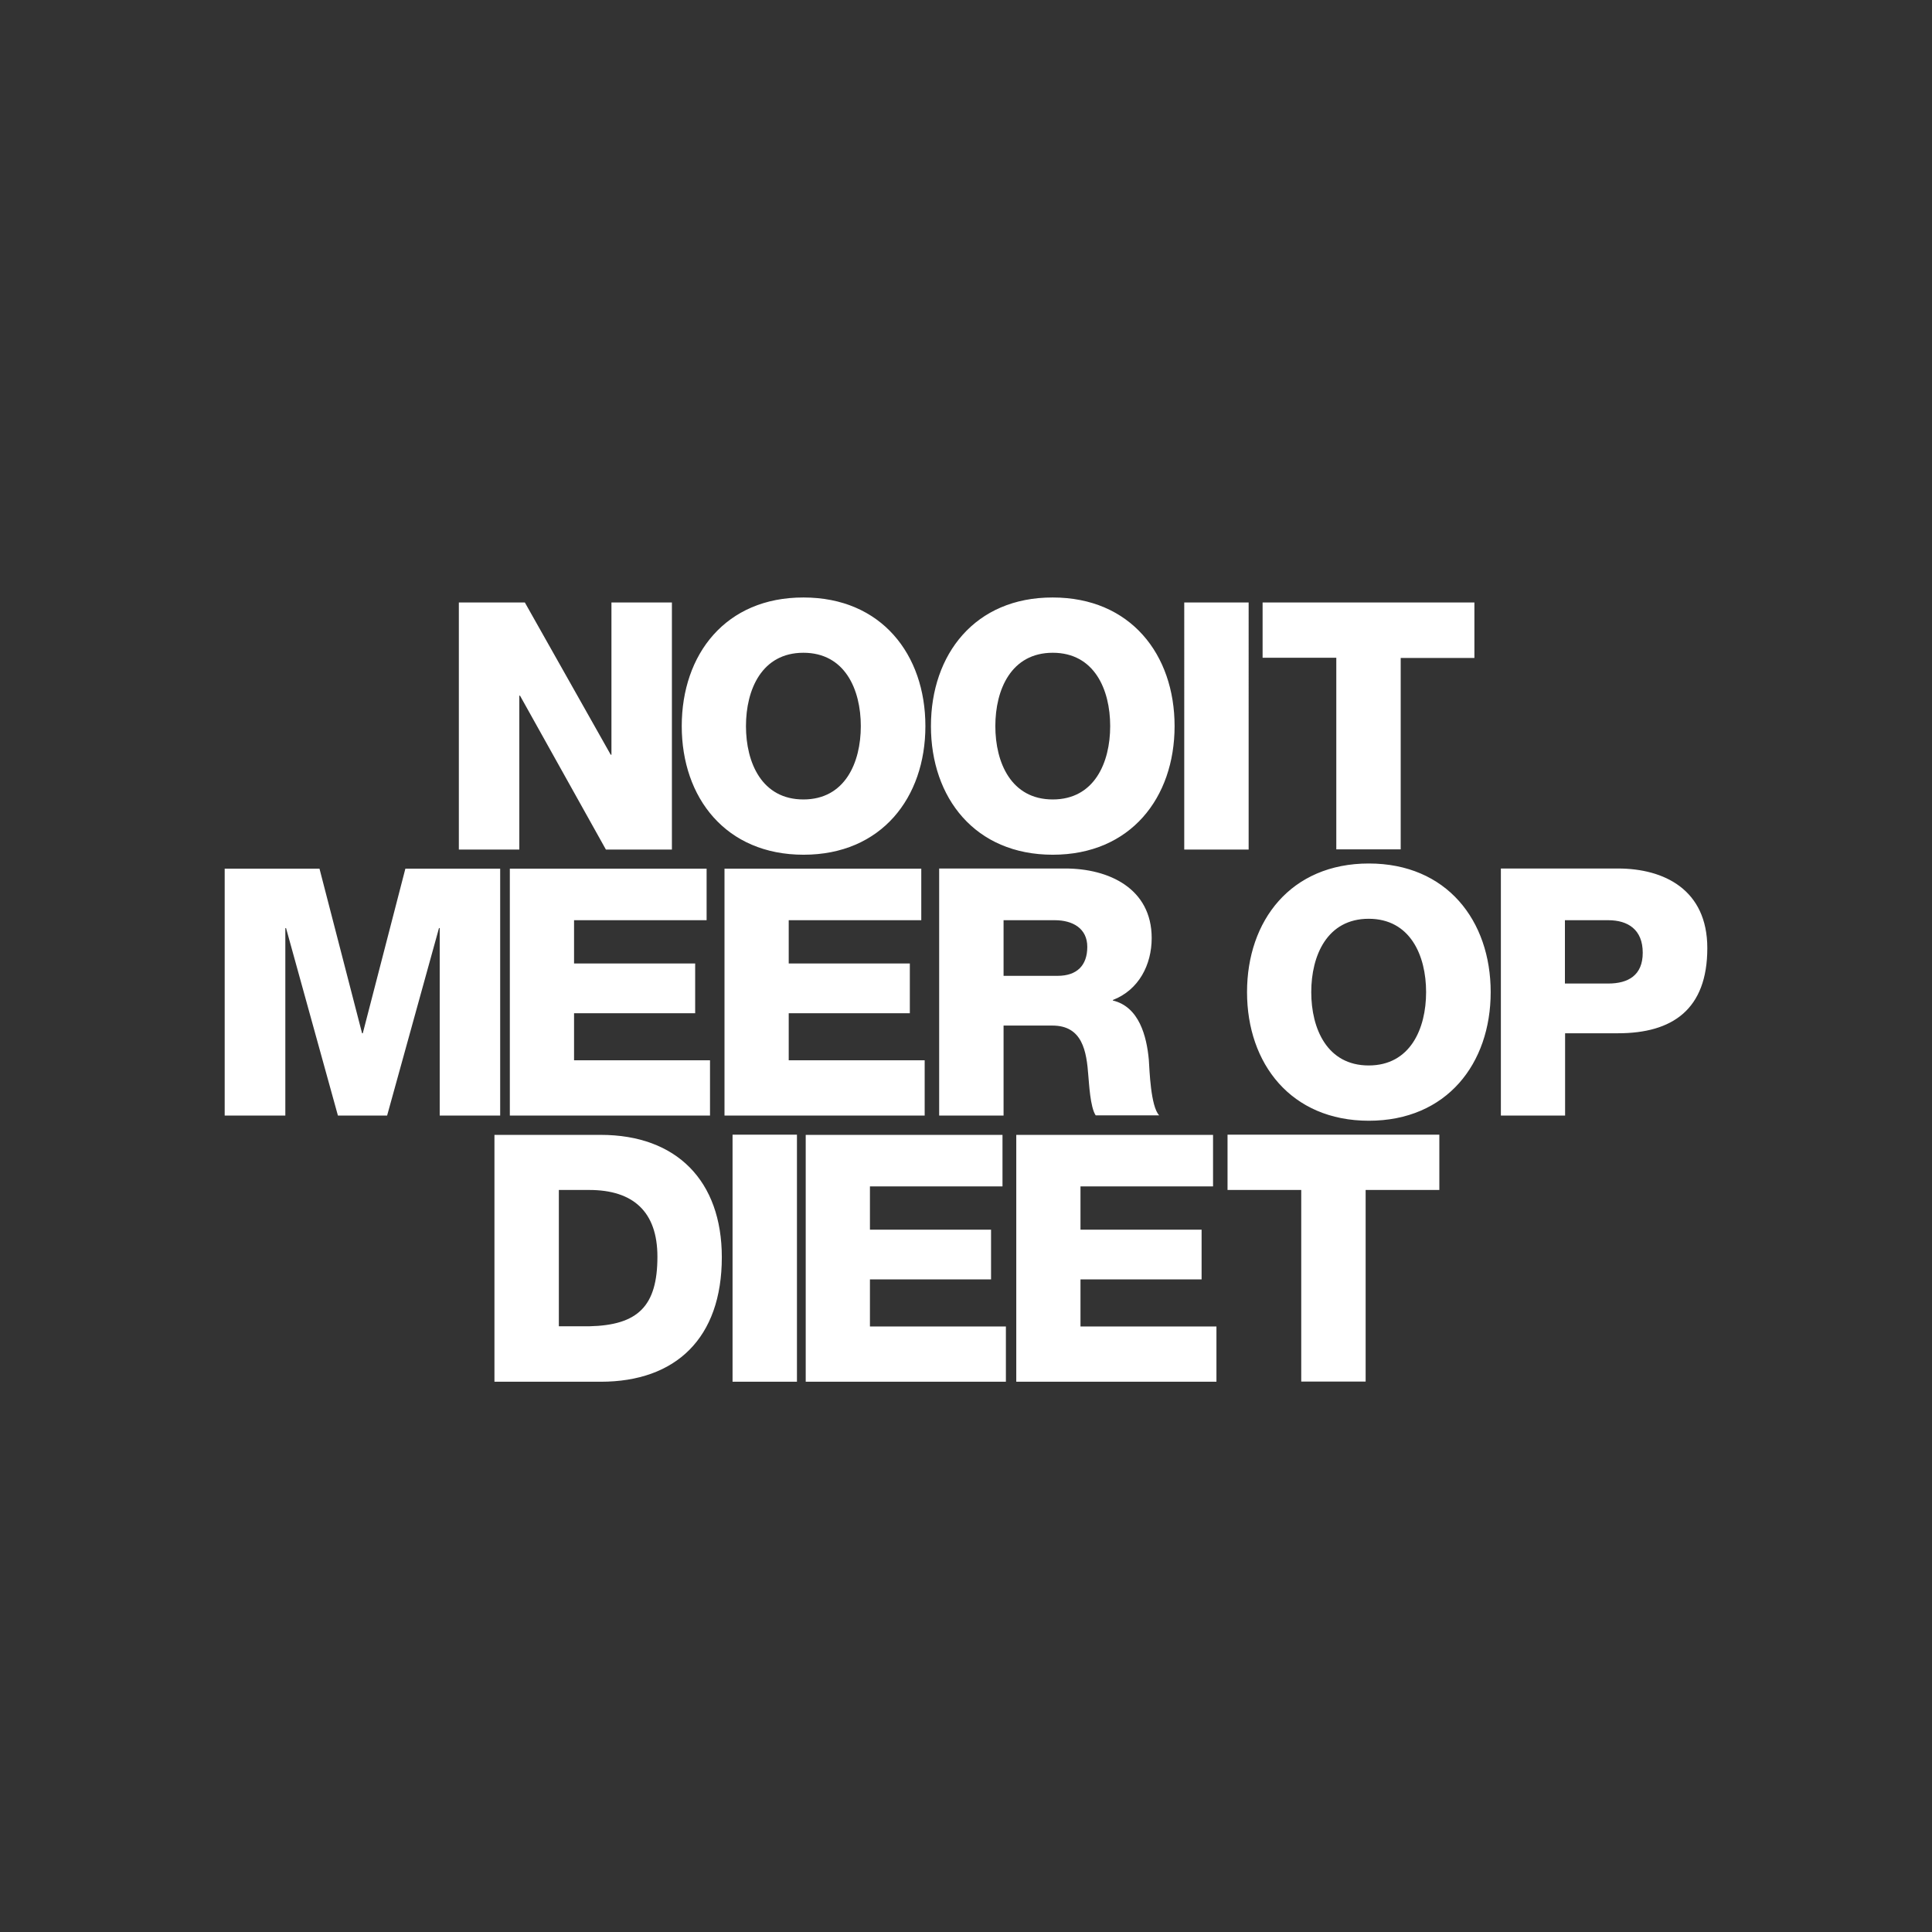
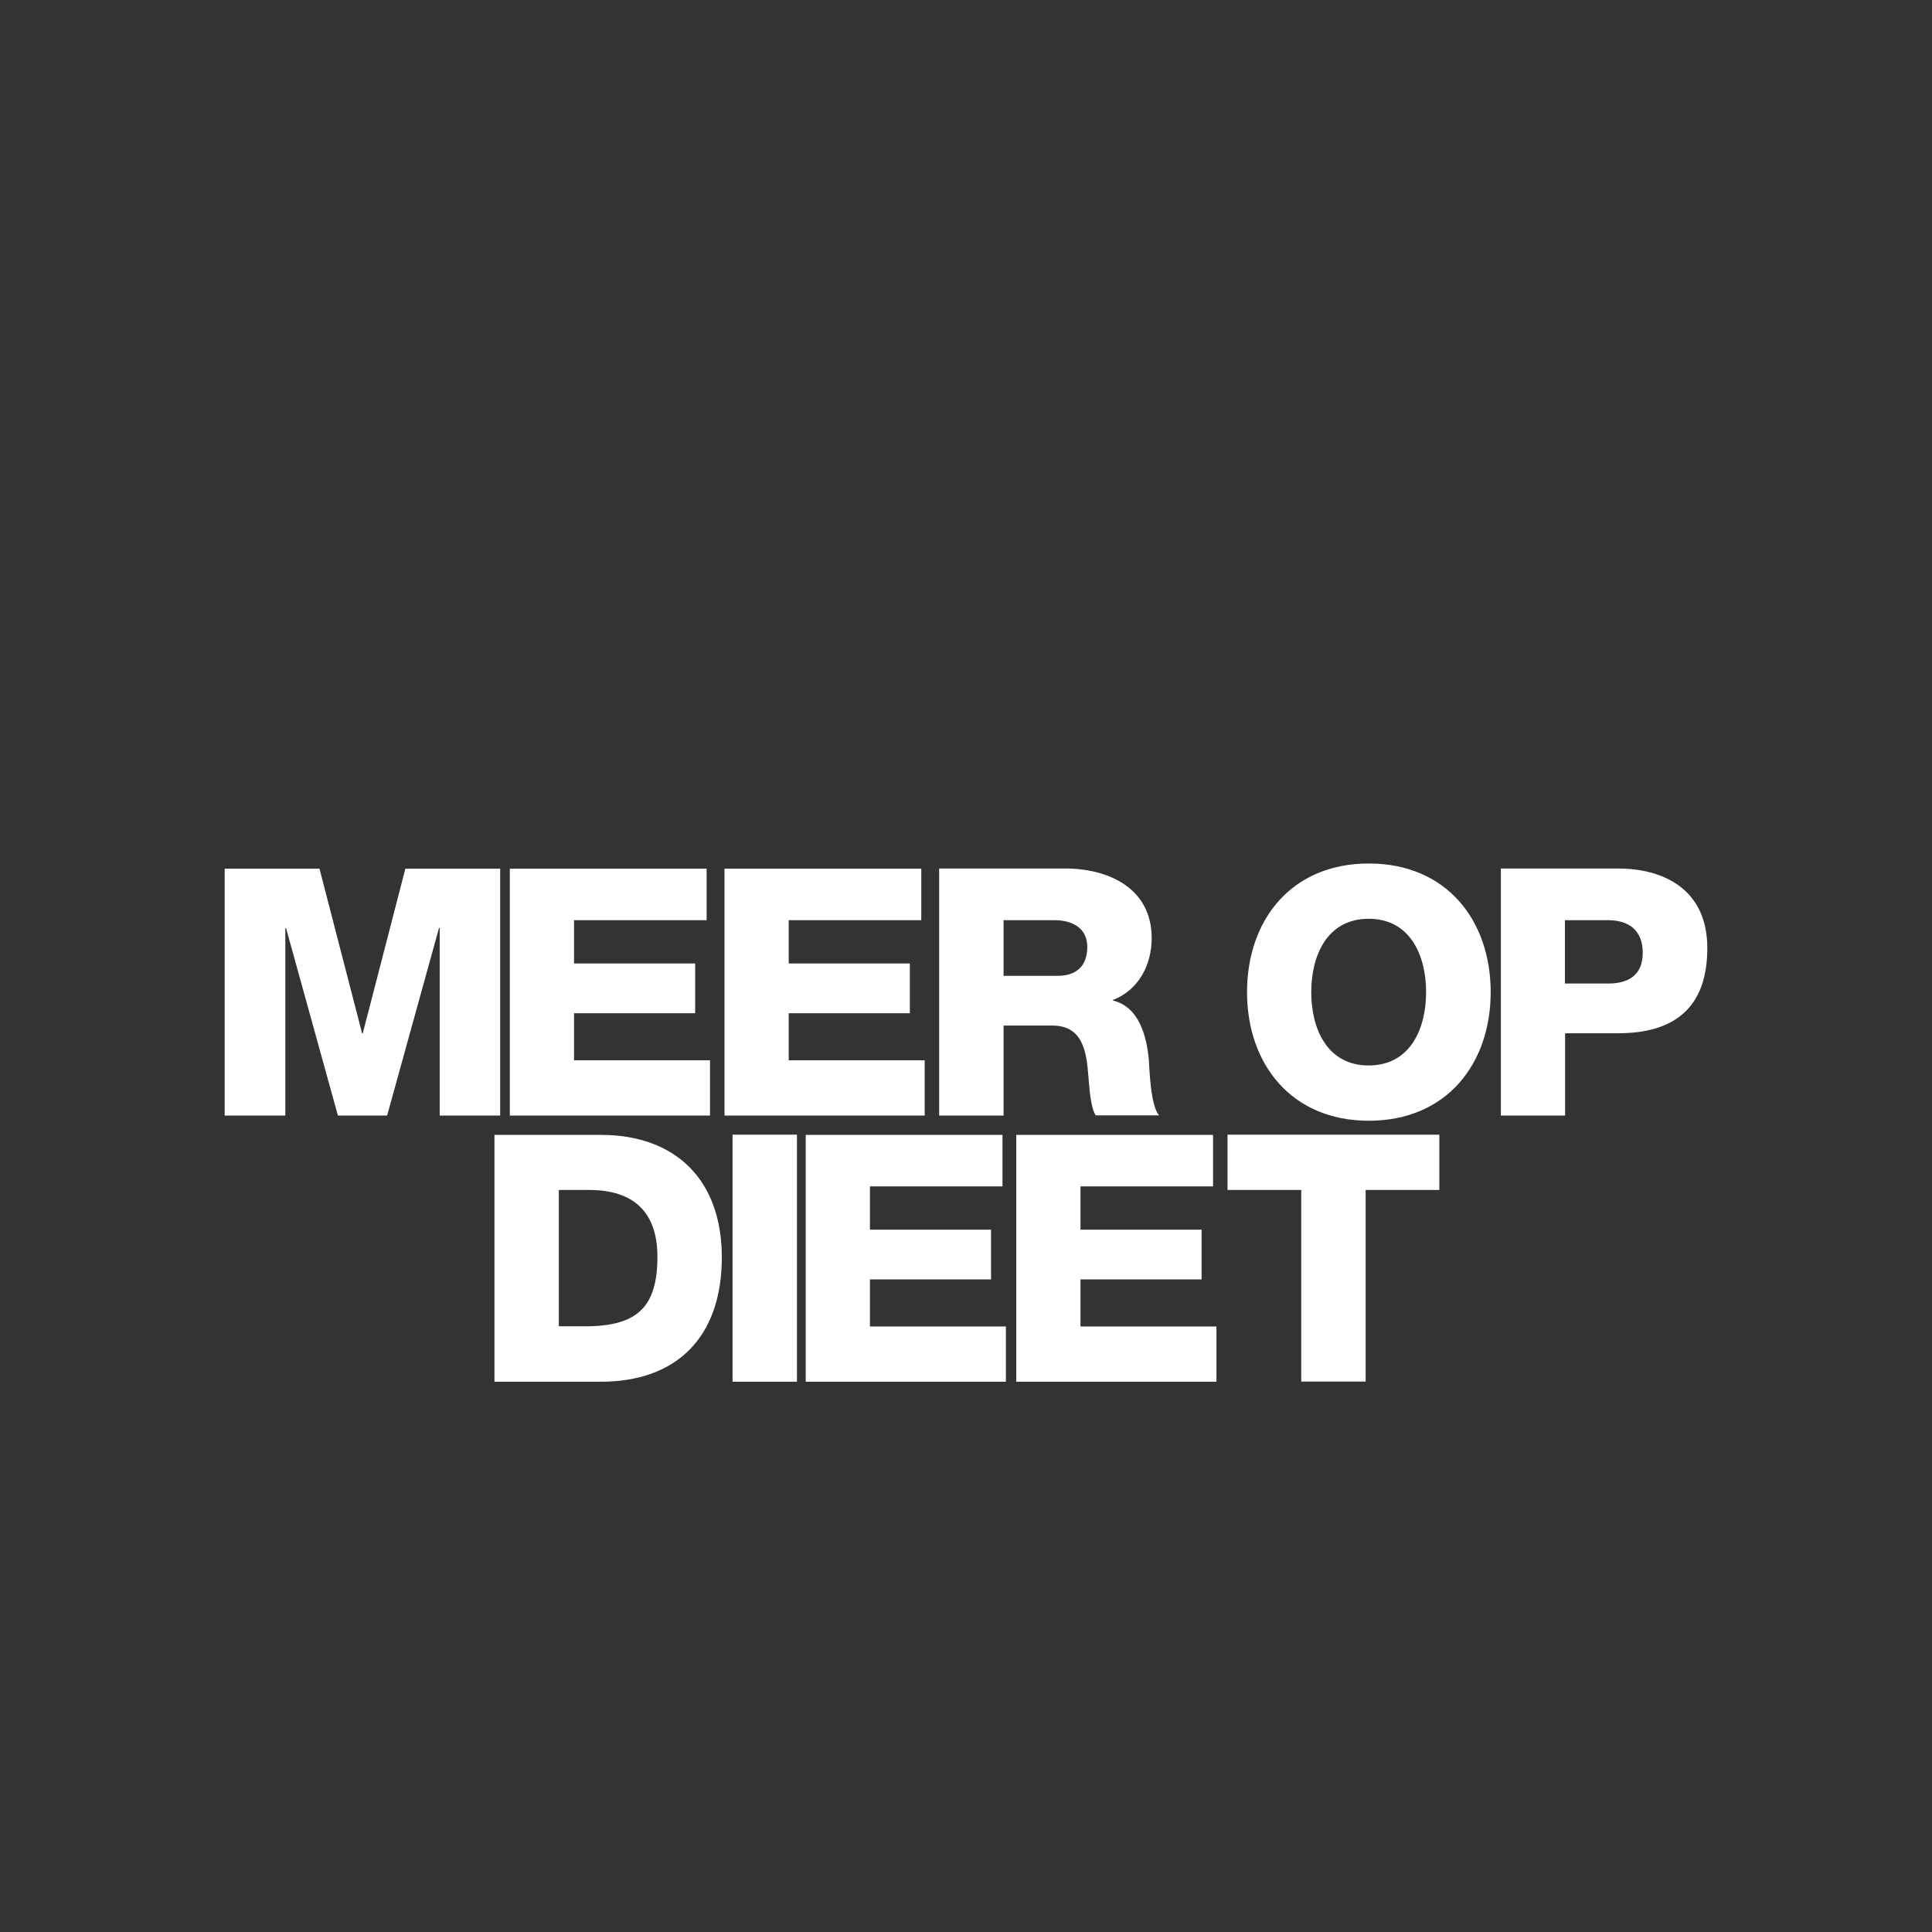
<svg xmlns="http://www.w3.org/2000/svg" version="1.1" id="Layer_1" x="0px" y="0px" viewBox="0 0 1080 1080" style="enable-background:new 0 0 1080 1080;" xml:space="preserve">
  <rect x="0" y="0" width="1080" height="1080" fill="#333333" stroke="none" />
  <style type="text/css">
	.st0{fill:#FFFFFF;}
</style>
  <g>
    <path class="st0" d="M804.5,634.3H686.2v30.9h41.2v107.1h36V665.2h41.2V634.3z M568.1,772.4H680v-30.9h-76v-26.3h67.7v-27.8H604   v-24.2h74.1v-28.8h-110V772.4z M450.4,772.4h111.9v-30.9h-76v-26.3h67.7v-27.8h-67.7v-24.2h74.1v-28.8h-110V772.4z M409.5,772.4h36   V634.3h-36V772.4z M312.4,665.2h17c24.6,0,38.1,12.2,38.1,37.3c0,27.6-10.8,38.3-38.1,38.9h-17V665.2z M276.4,772.4h59.4   c42,0,67.7-24.4,67.7-69.6c0-42.7-25.3-68.4-67.7-68.4h-59.4V772.4z" />
    <path class="st0" d="M874.8,514.4H899c11,0,19.3,5.2,19.3,18.2c0,12.6-8.1,17.2-19.3,17.2h-24.2V514.4z M838.9,623.6h36v-46h29.6   c30.4,0,49.9-13.3,49.9-47.6c0-32.7-24.2-44.5-49.9-44.5h-65.5V623.6z M733,554.6c0-20.5,8.9-41,32.1-41c23.2,0,32.1,20.5,32.1,41   s-8.9,41-32.1,41C741.9,595.6,733,575.1,733,554.6 M697.1,554.6c0,40,24.6,71.9,68.1,71.9c43.5,0,68.1-31.9,68.1-71.9   s-24.6-71.9-68.1-71.9C721.6,482.7,697.1,514.6,697.1,554.6 M561,514.4h28.6c10.1,0,18.2,4.6,18.2,14.9c0,10.4-5.8,16.2-16.6,16.2   H561V514.4z M525,623.6h36v-50.3h27.3c16.8,0,19.1,14.3,20.1,28.2c0.4,3.9,1,17.4,4.1,22H648c-4.8-5-5.4-25.3-5.8-31.1   c-1.2-13.1-5.4-29.6-20.1-33.1V559c14.5-5.6,21.7-19.7,21.7-34.6c0-27.8-24-38.9-48.3-38.9H525V623.6z M405,623.6h111.9v-30.9h-76   v-26.3h67.7v-27.8h-67.7v-24.2H515v-28.8H405V623.6z M285,623.6h111.9v-30.9h-76v-26.3h67.7v-27.8h-67.7v-24.2H395v-28.8H285V623.6   z M125.7,623.6h33.8V518.8h0.4l29,104.8h27.5l29-104.8h0.4v104.8h33.8V485.6h-53l-23.8,92h-0.4l-23.8-92h-53V623.6z" />
-     <path class="st0" d="M824.1,336.8H705.8v30.9H747v107.1h36V367.8h41.2V336.8z M662,474.9h36V336.8h-36V474.9z M556.4,405.9   c0-20.5,8.9-41,32.1-41c23.2,0,32.1,20.5,32.1,41s-8.9,41-32.1,41C565.3,446.9,556.4,426.4,556.4,405.9 M520.4,405.9   c0,40,24.6,71.9,68.1,71.9c43.5,0,68.1-31.9,68.1-71.9s-24.6-71.9-68.1-71.9C545,333.9,520.4,365.8,520.4,405.9 M417,405.9   c0-20.5,8.9-41,32.1-41c23.2,0,32.1,20.5,32.1,41s-8.9,41-32.1,41C425.9,446.9,417,426.4,417,405.9 M381.1,405.9   c0,40,24.6,71.9,68.1,71.9c43.5,0,68.1-31.9,68.1-71.9s-24.6-71.9-68.1-71.9C405.6,333.9,381.1,365.8,381.1,405.9 M256.5,474.9   h33.8v-86h0.4l48,86h36.9V336.8h-33.8v85.1h-0.4l-48-85.1h-36.9V474.9z" />
  </g>
</svg>